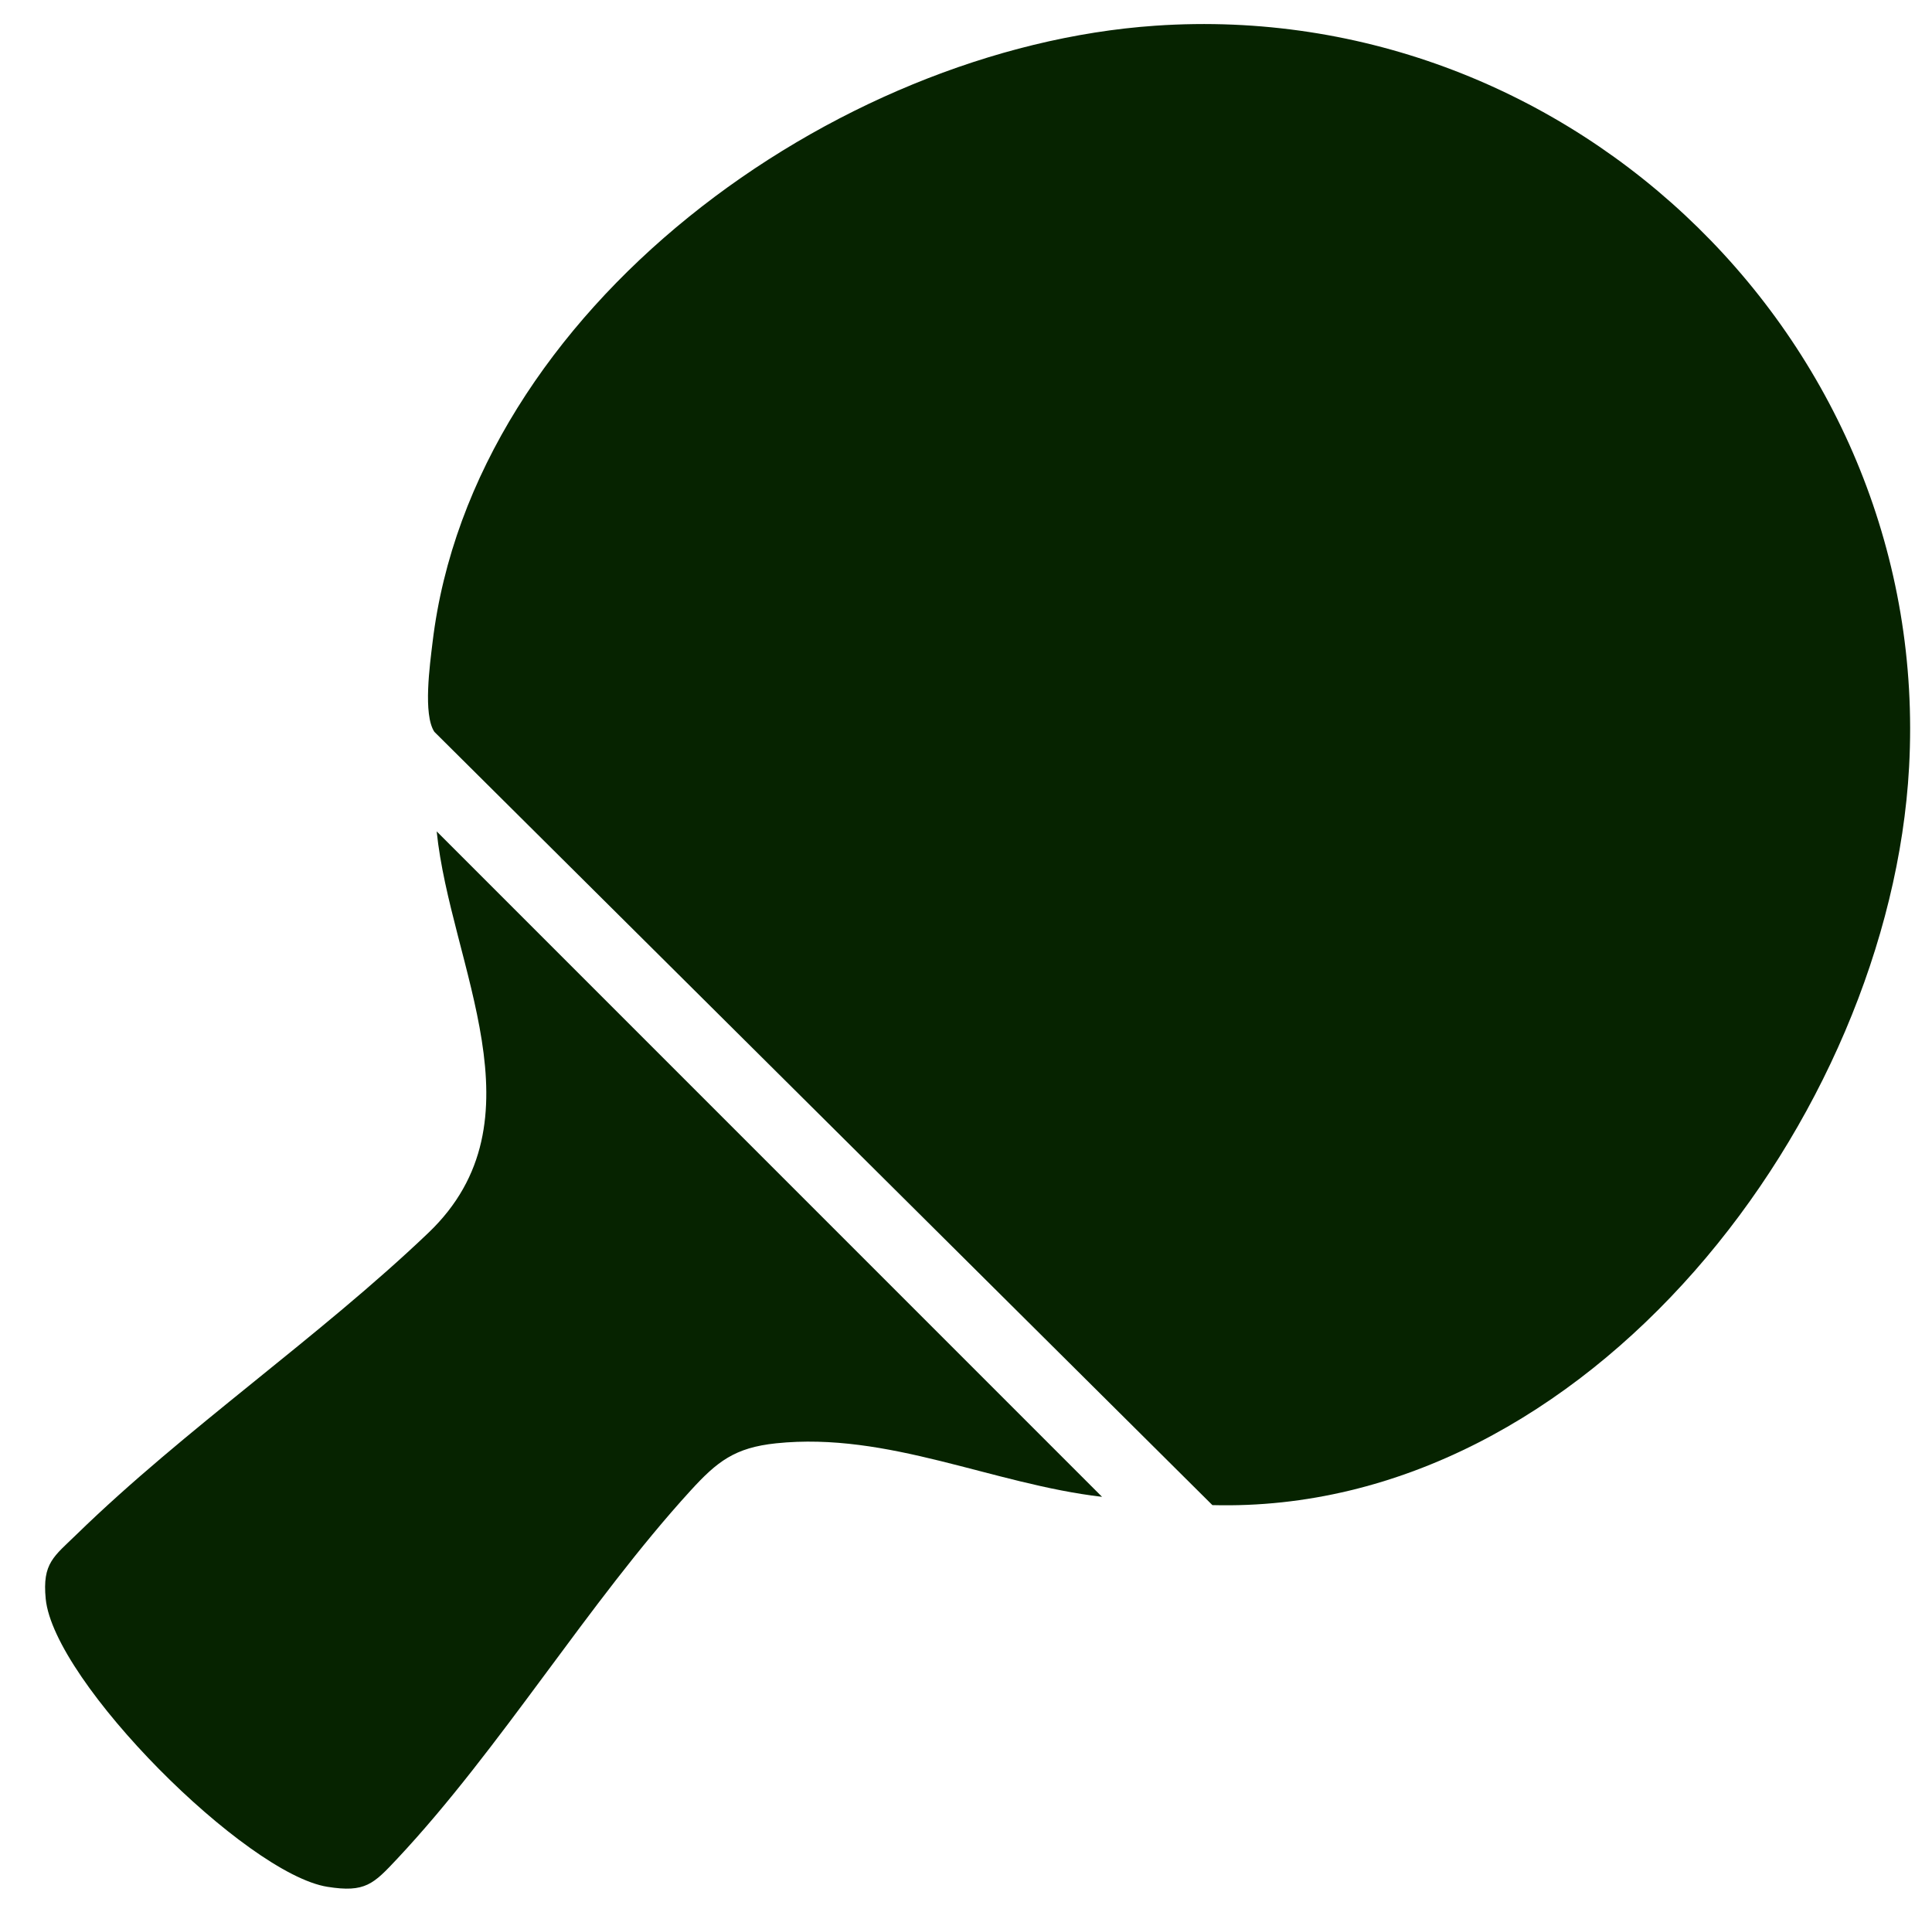
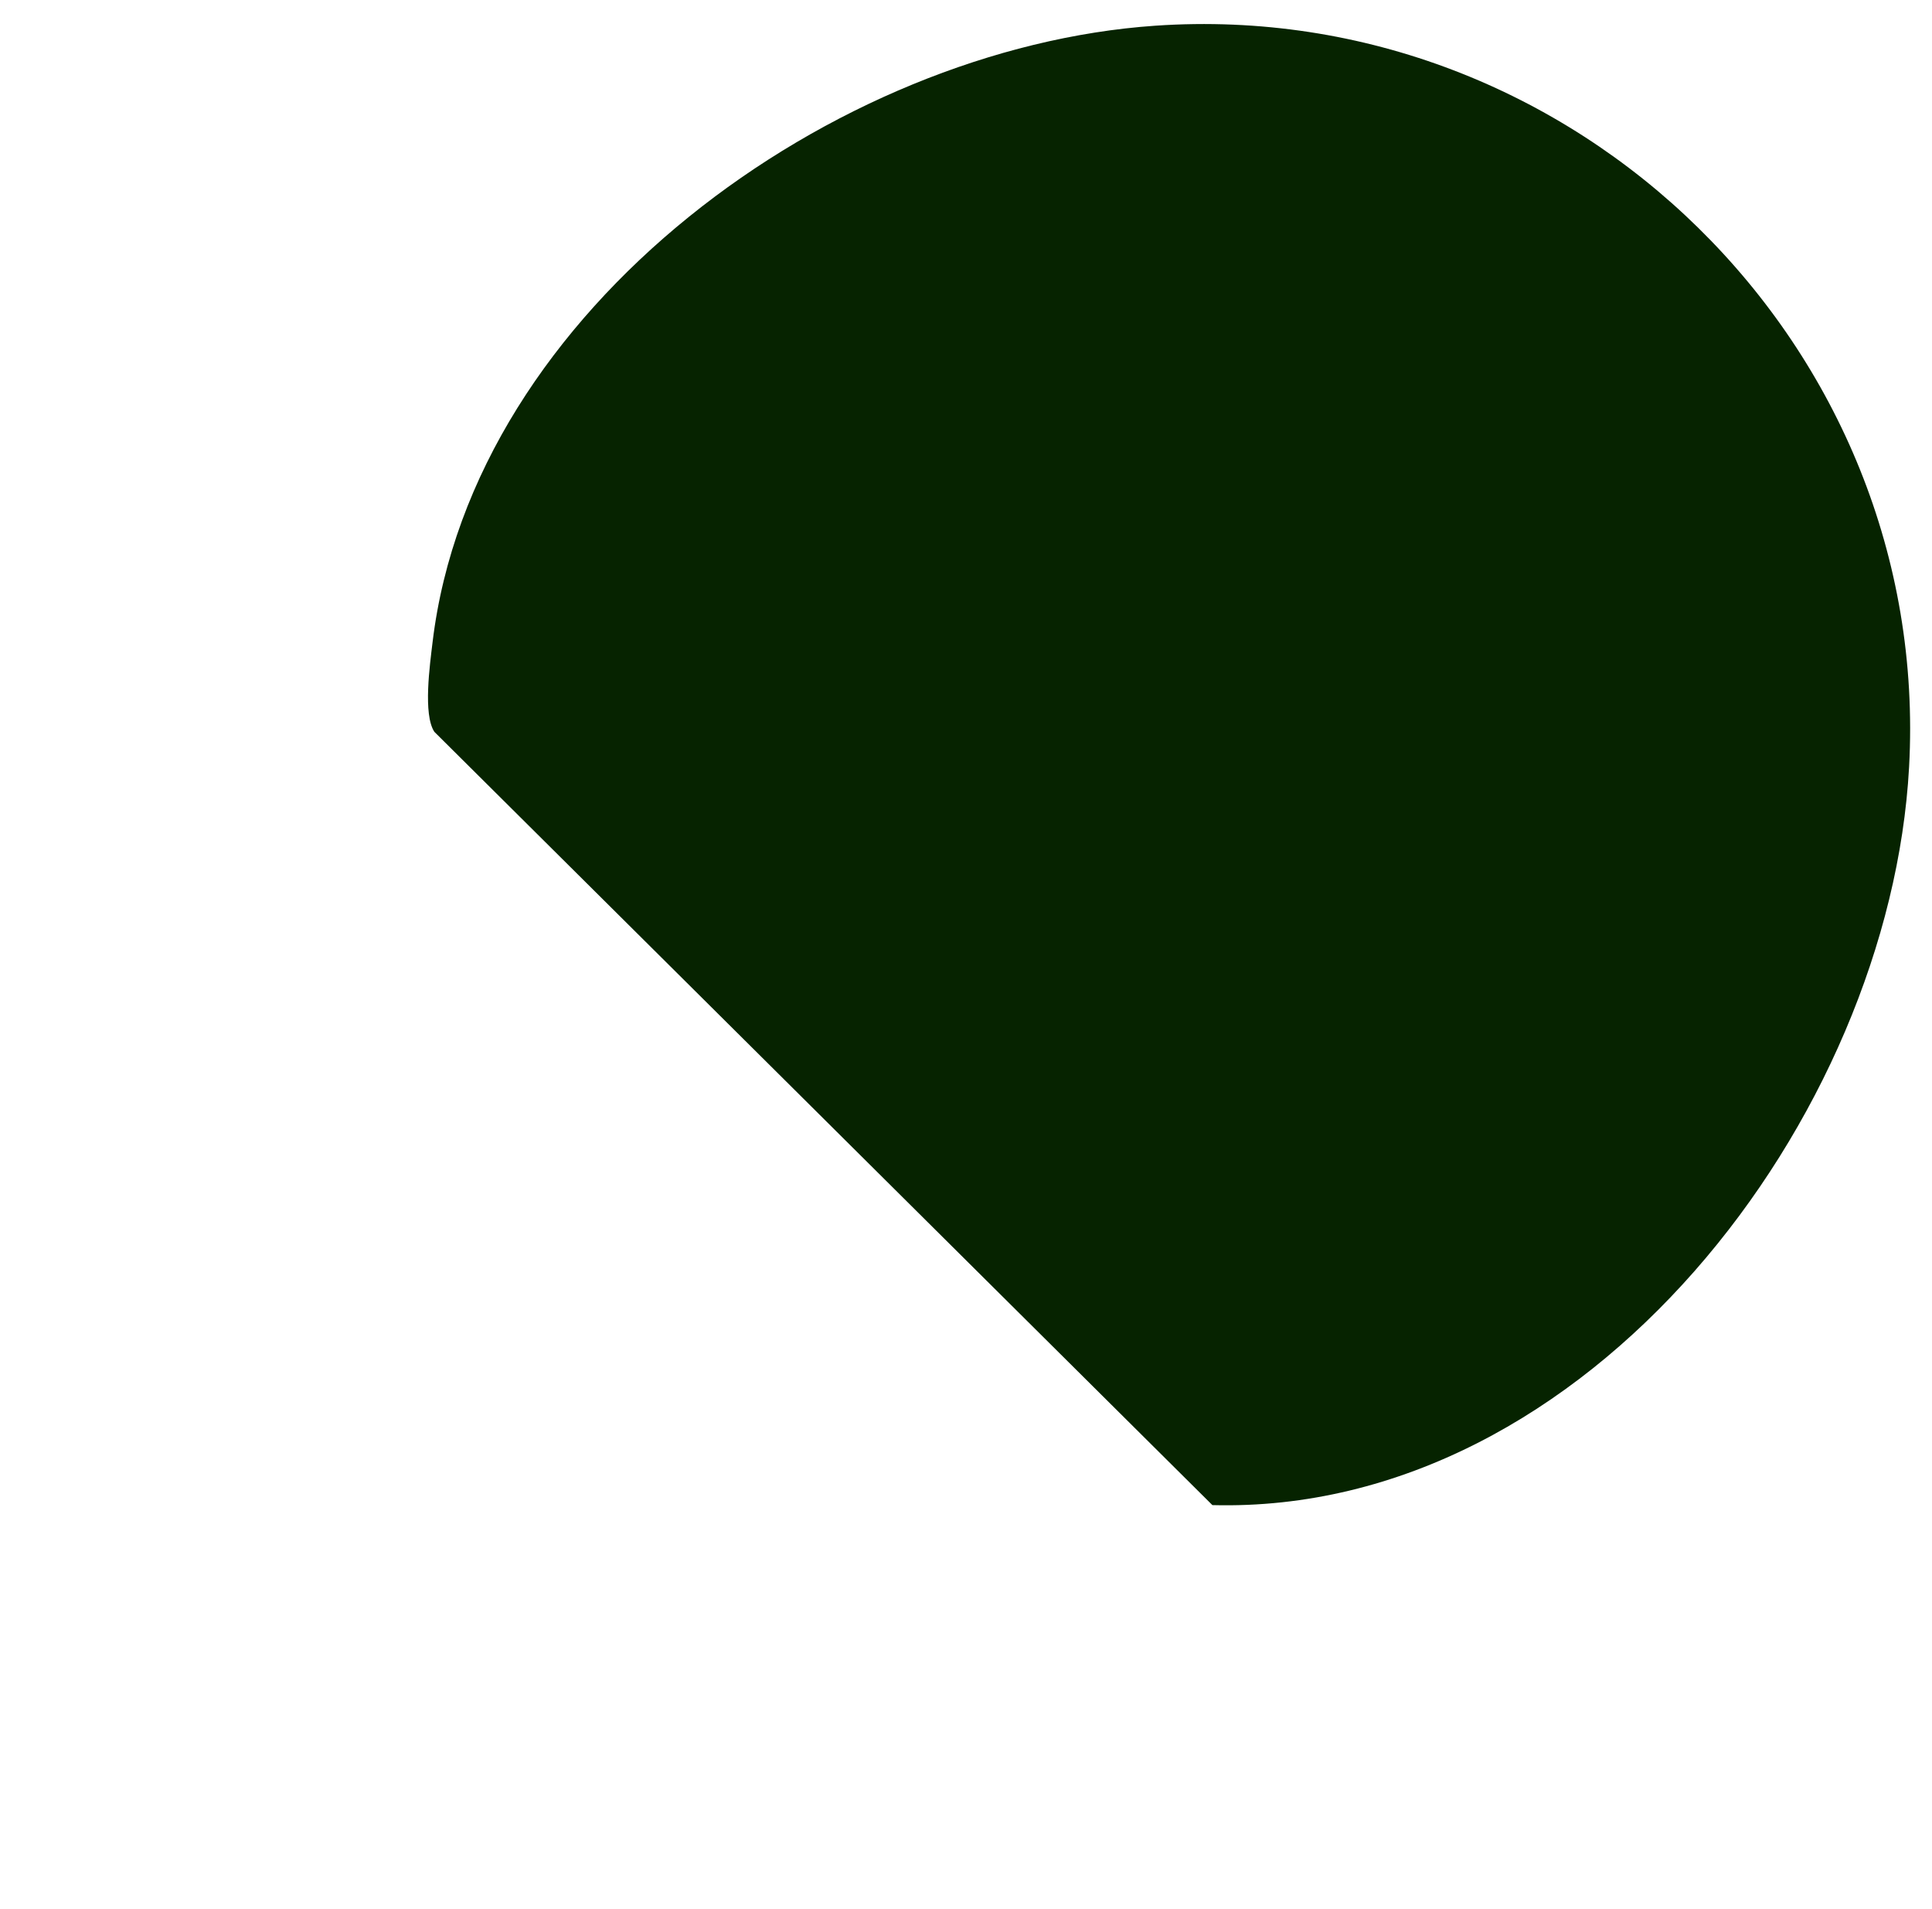
<svg xmlns="http://www.w3.org/2000/svg" id="Layer_1" version="1.1" viewBox="0 0 464.55 458.89">
  <defs>
    <style>
      .st0 {
        fill: #062300;
      }
    </style>
  </defs>
  <path class="st0" d="M277.79,6.18c100.92-6.93,186.77,77.07,181.25,178.25-4.59,84.1-77.08,179.82-167.52,177.44L104.44,175.95c-2.75-4.16-1.08-16.11-.43-21.54C113.64,74.11,200.7,11.48,277.79,6.18Z" />
-   <path class="st0" d="M264.99,359.88c-26.28-3.05-51.44-15.68-78.37-12.87-9.96,1.04-14.18,4.37-20.6,11.4-24.67,27.04-45.63,61.95-70.51,88.49-5.72,6.09-7.69,8.19-16.78,6.74-19.62-3.13-65.79-49.26-67.74-69.25-.84-8.6,1.96-10.16,7.48-15.53,25.98-25.3,58.27-47.37,84.54-72.46,28.26-26.99,5.3-64.17,1.99-96.51l159.99,159.99Z" />
</svg>